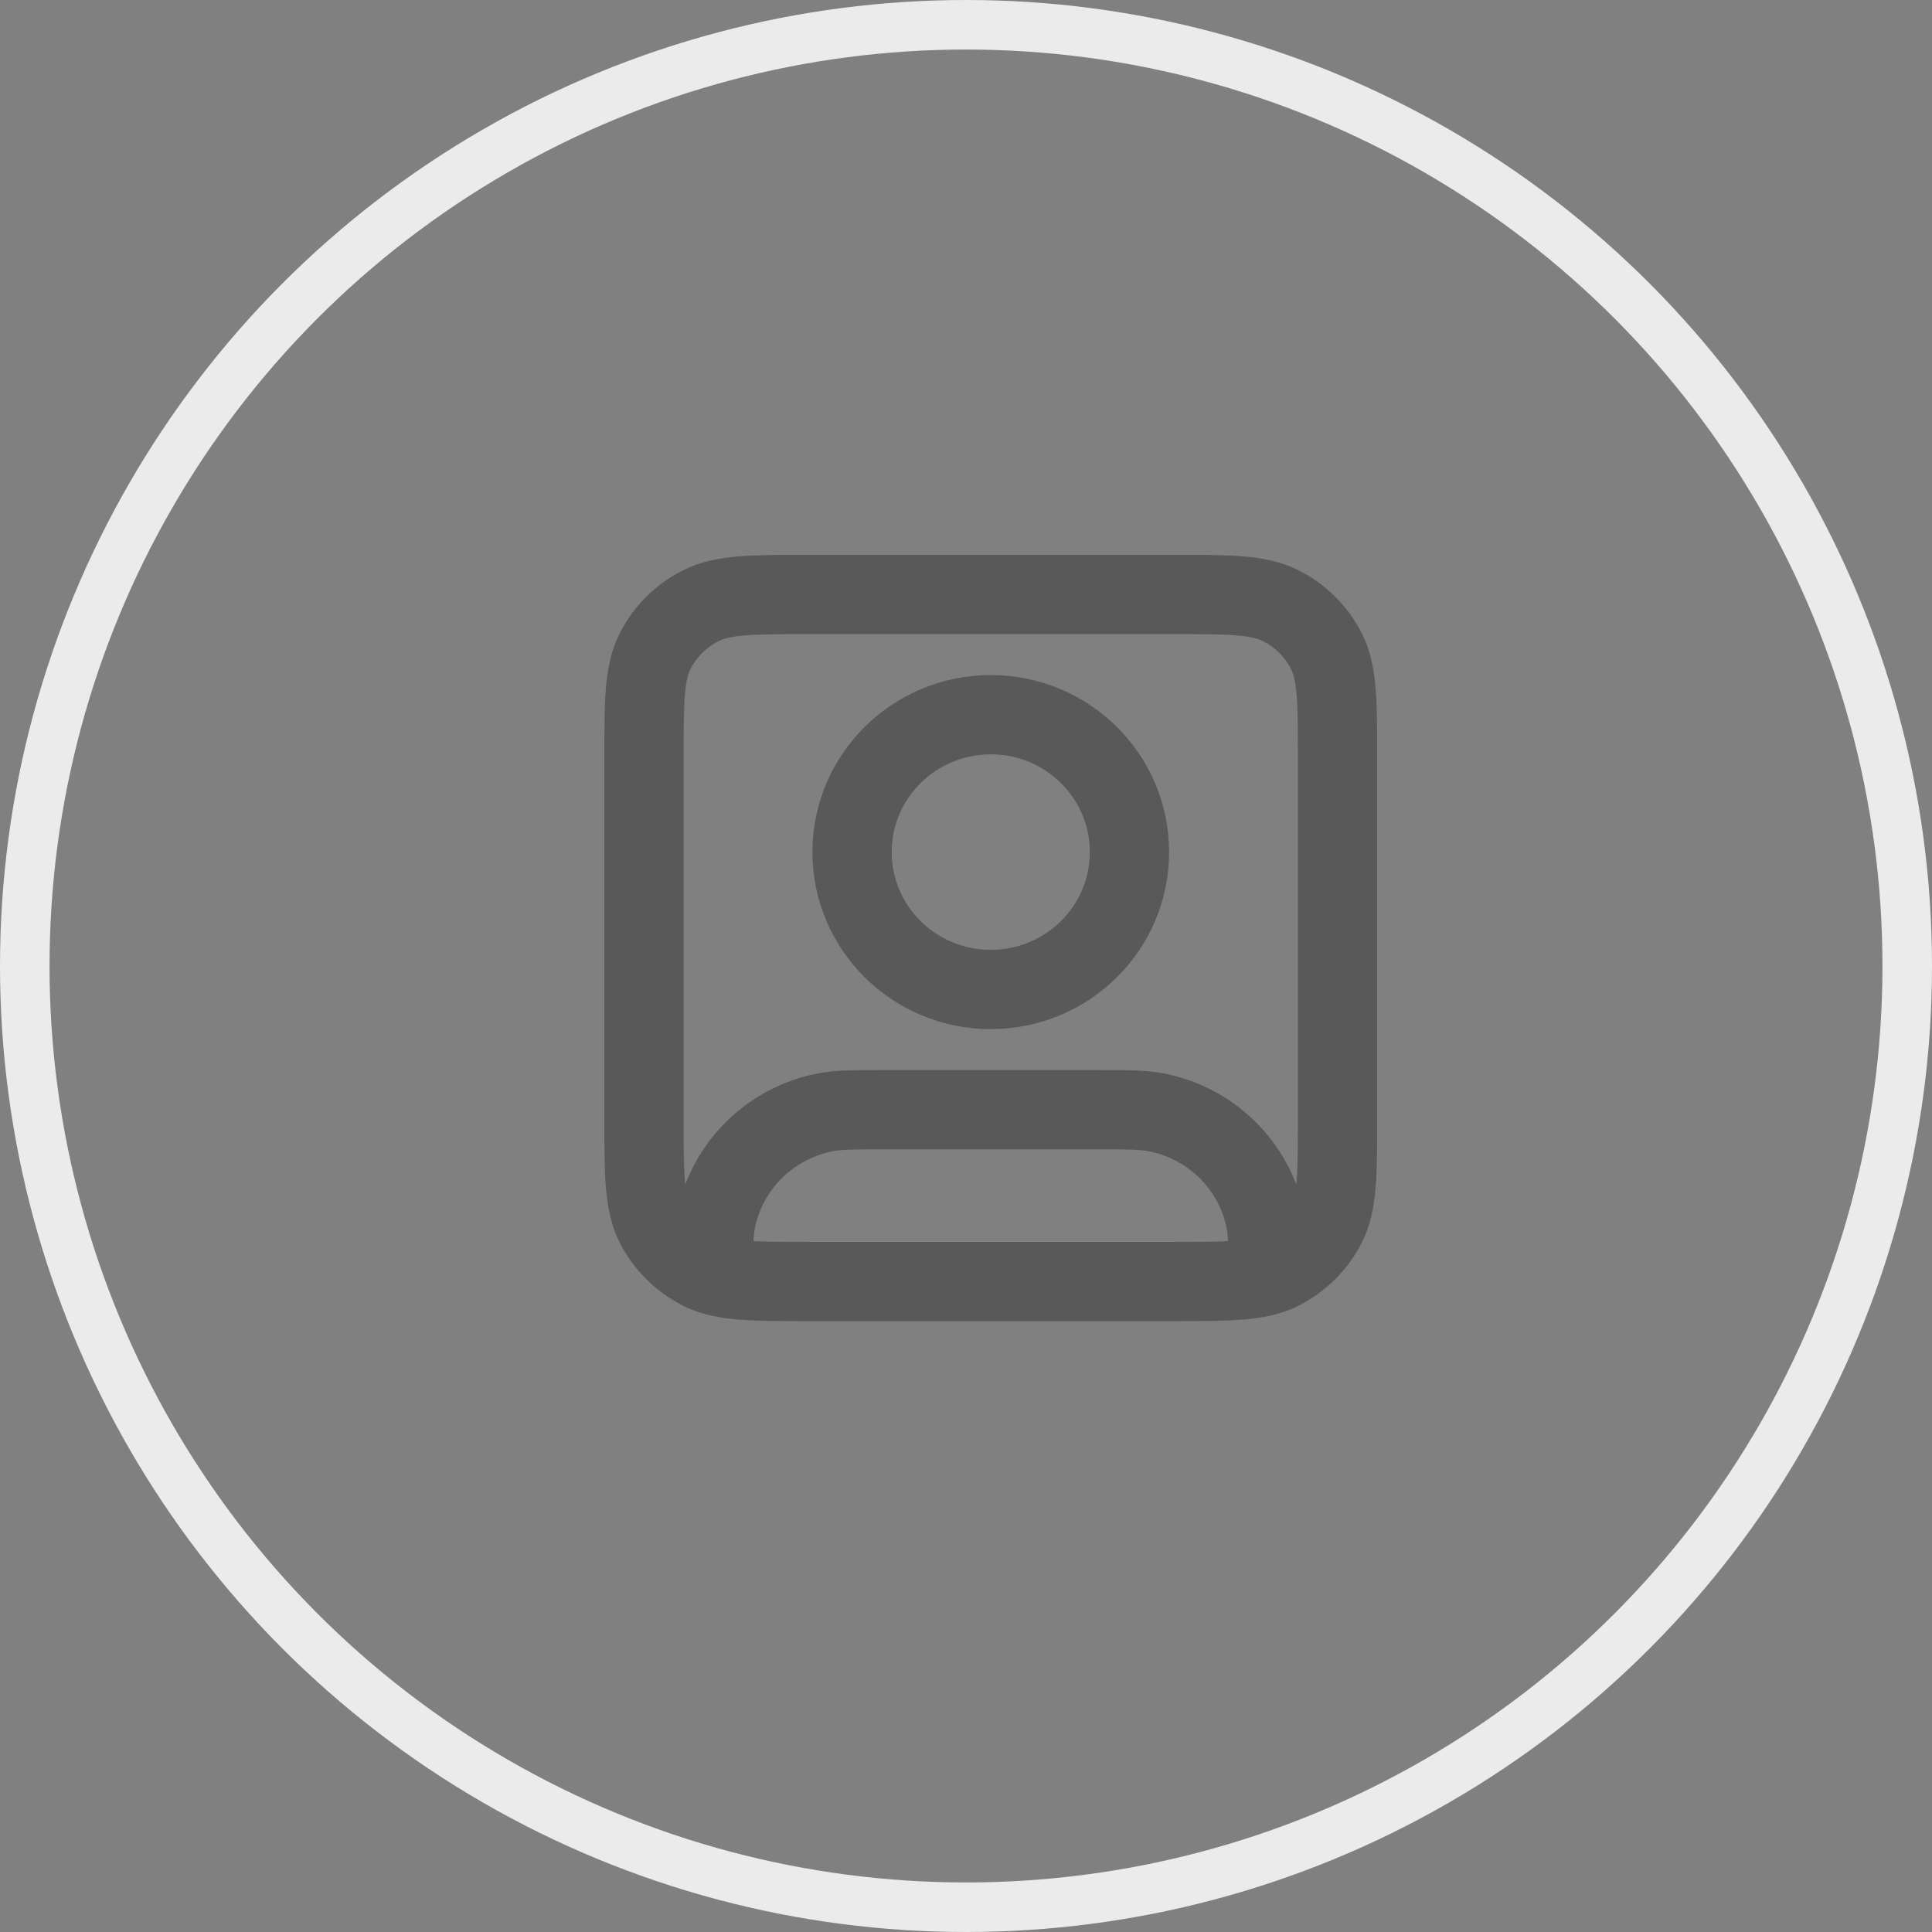
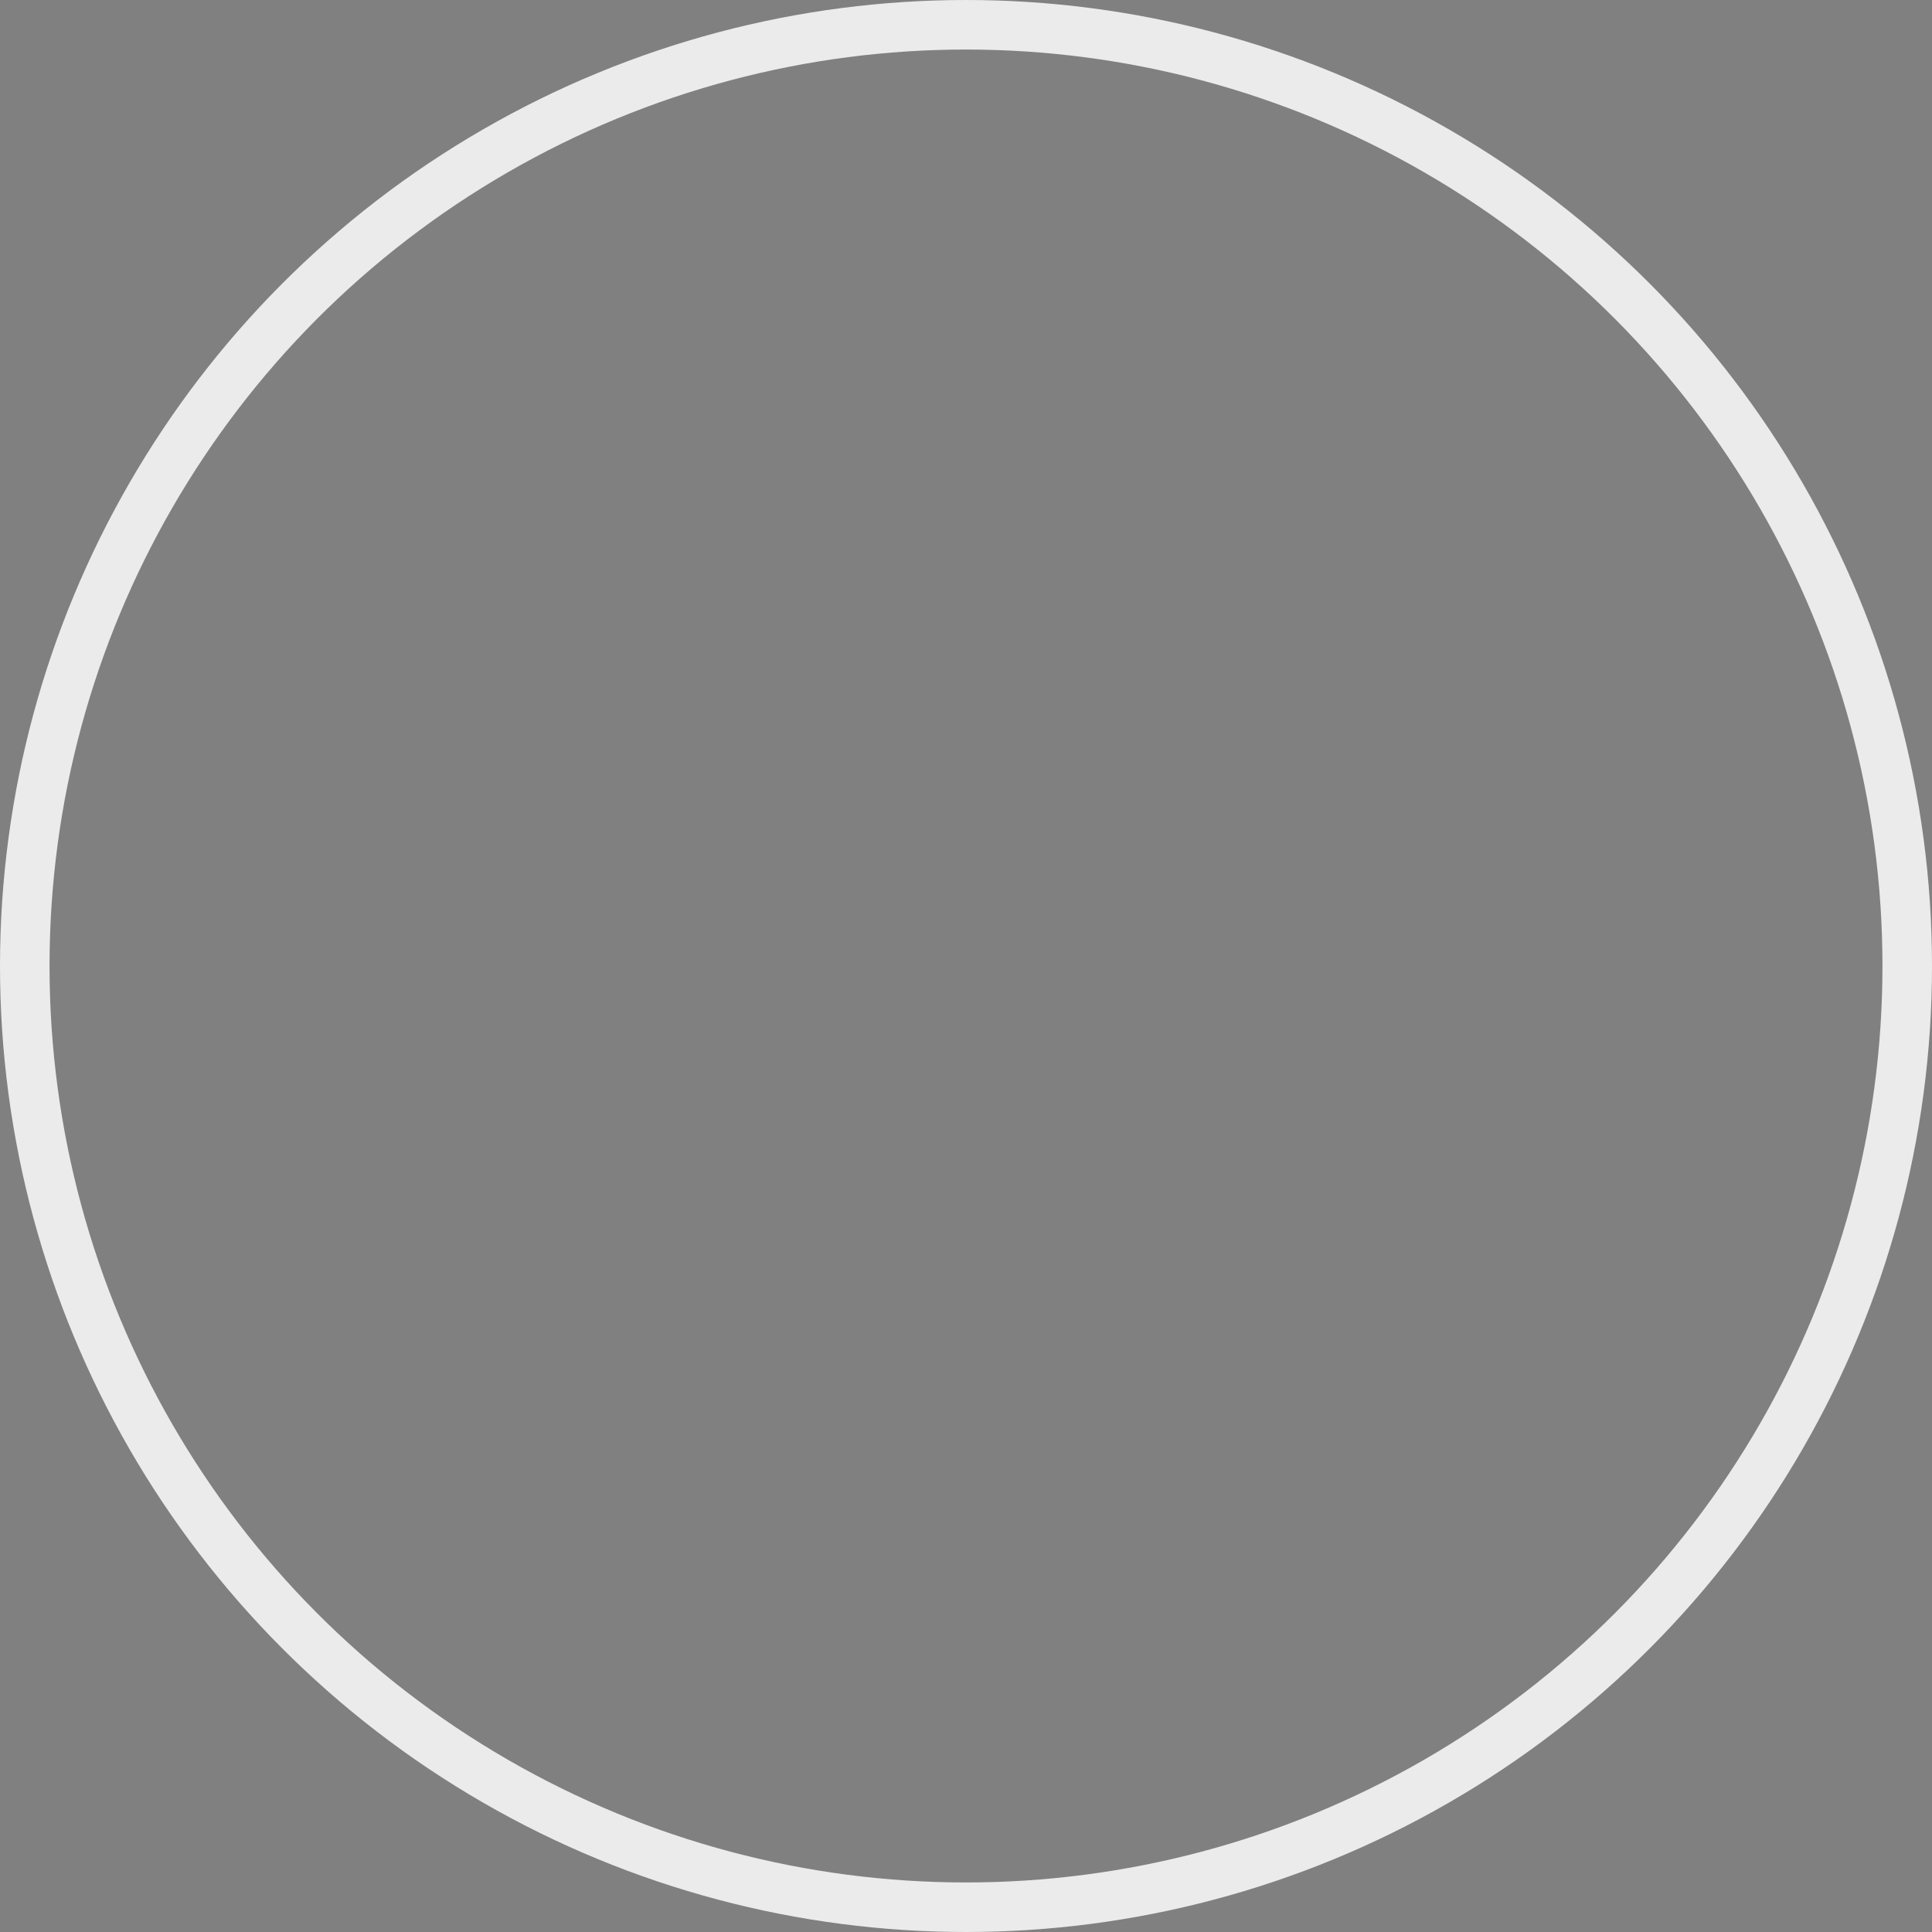
<svg xmlns="http://www.w3.org/2000/svg" width="39" height="39" viewBox="0 0 39 39" fill="none">
  <rect x="0" y="0" width="39" height="39" fill="#808080" stroke="none" />
  <circle cx="19.5" cy="19.5" r="19" stroke="#EBEBEB" />
-   <path d="M14.4 25.742C14.822 25.869 15.392 25.869 16.36 25.869H23.64C24.608 25.869 25.178 25.869 25.6 25.742M14.4 25.742C14.31 25.715 14.226 25.682 14.147 25.642C13.752 25.442 13.43 25.124 13.229 24.733C13 24.288 13 23.705 13 22.54V15.328C13 14.163 13 13.581 13.229 13.136C13.43 12.744 13.752 12.426 14.147 12.227C14.596 12 15.184 12 16.36 12H23.64C24.816 12 25.404 12 25.853 12.227C26.248 12.426 26.57 12.744 26.771 13.136C27 13.581 27 14.163 27 15.328V22.54C27 23.705 27 24.288 26.771 24.733C26.57 25.124 26.248 25.442 25.853 25.642C25.774 25.682 25.69 25.715 25.6 25.742M14.4 25.742C14.4 25.181 14.404 24.884 14.454 24.634C14.675 23.534 15.543 22.674 16.654 22.455C16.924 22.401 17.25 22.401 17.9 22.401H22.1C22.75 22.401 23.076 22.401 23.346 22.455C24.457 22.674 25.325 23.534 25.546 24.634C25.596 24.884 25.6 25.181 25.6 25.742M22.8 17.201C22.8 18.733 21.546 19.974 20 19.974C18.454 19.974 17.2 18.733 17.2 17.201C17.2 15.669 18.454 14.427 20 14.427C21.546 14.427 22.8 15.669 22.8 17.201Z" stroke="#333333" stroke-opacity="0.5" stroke-width="1.6" stroke-linecap="round" stroke-linejoin="round" />
</svg>